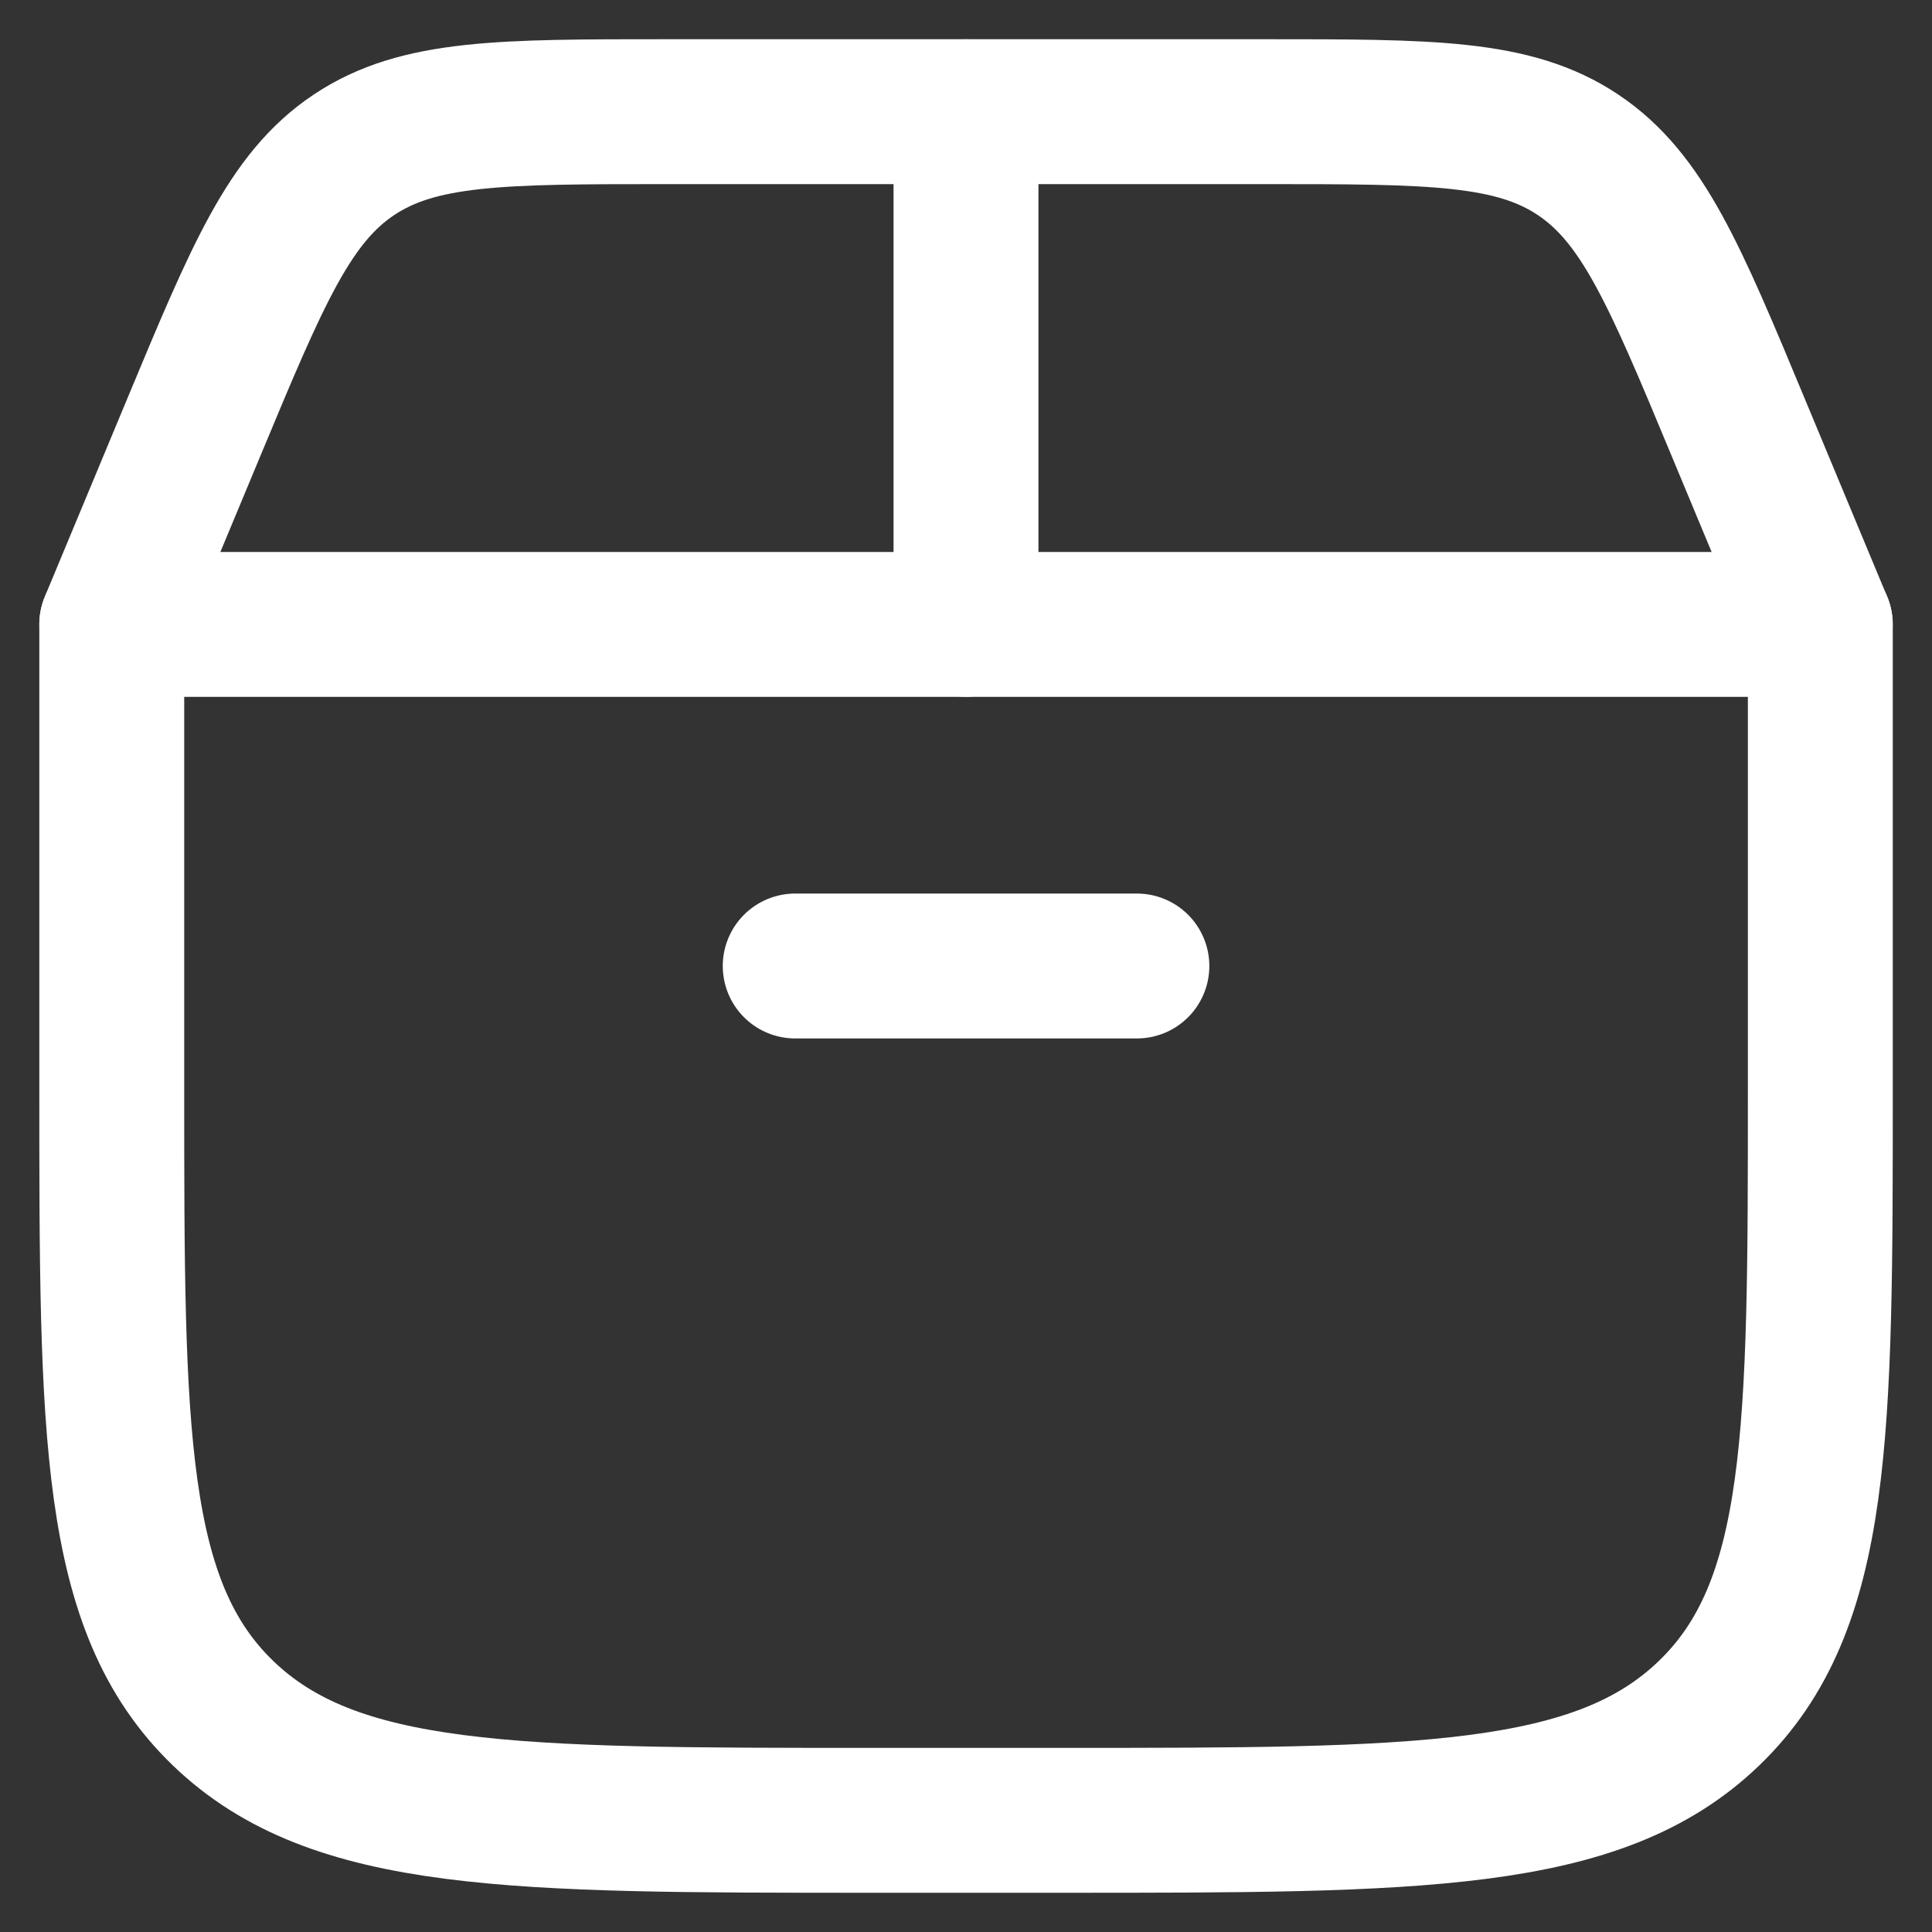
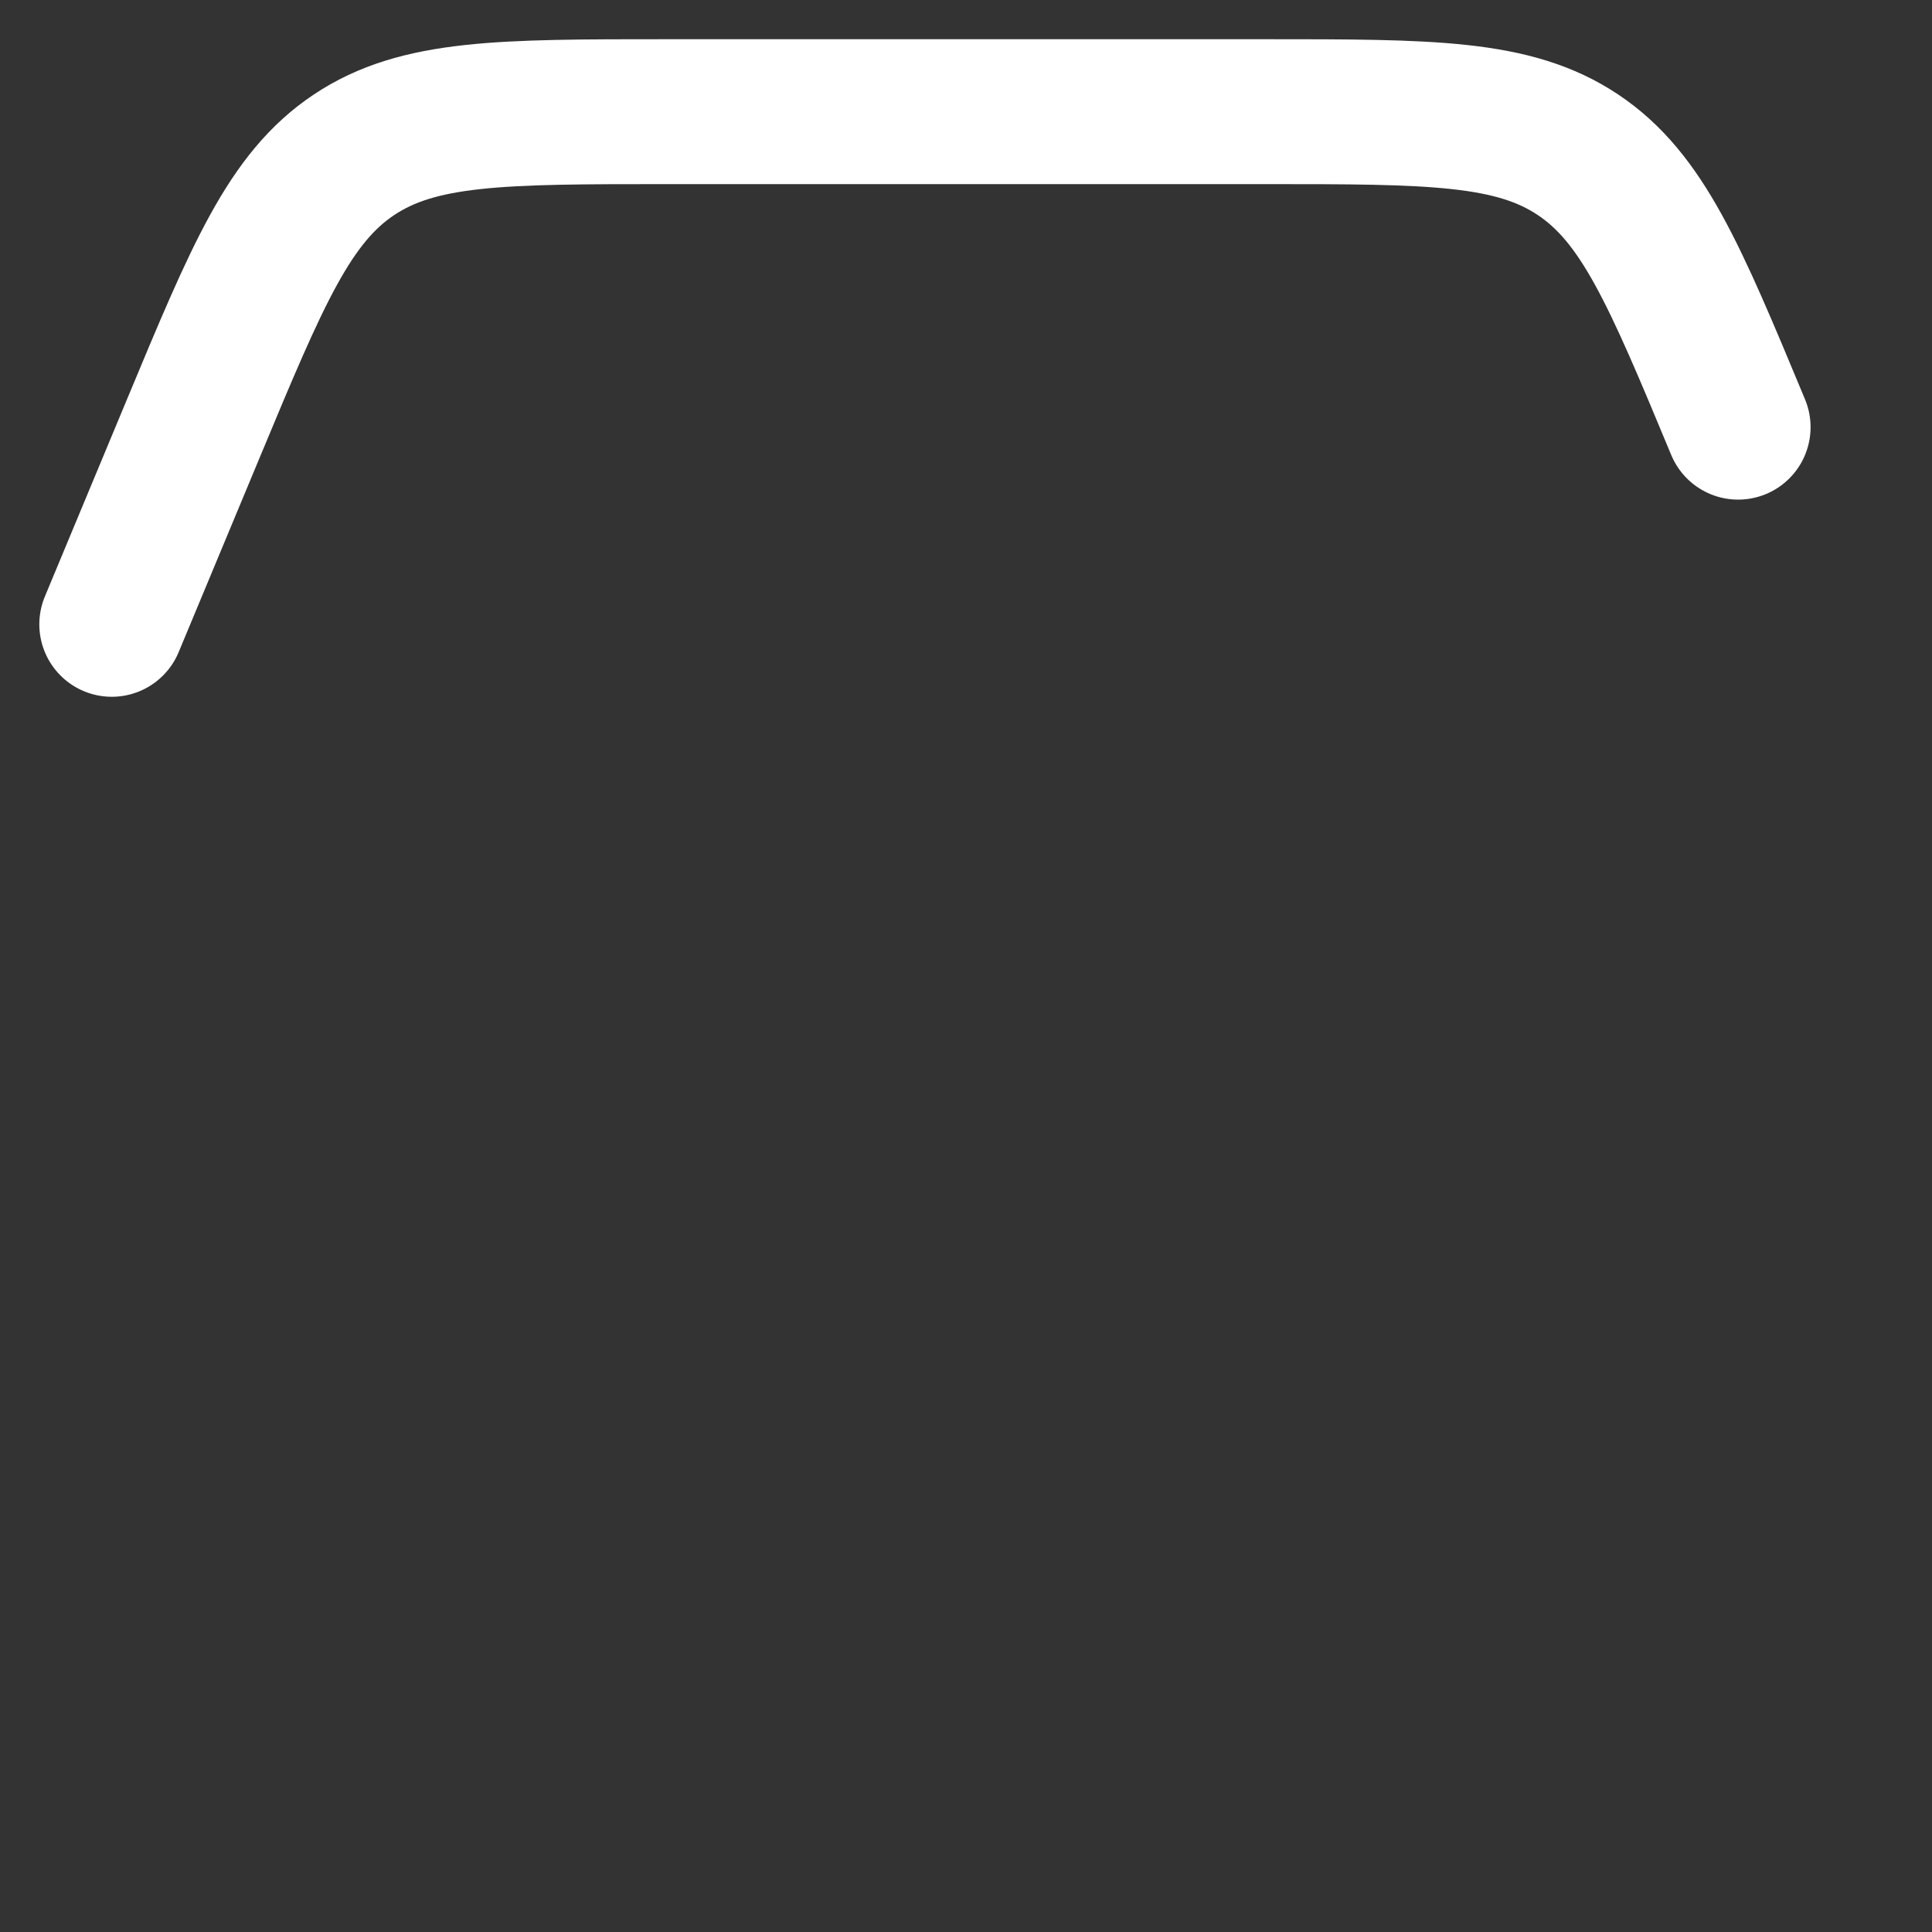
<svg xmlns="http://www.w3.org/2000/svg" width="20" height="20" viewBox="0 0 20 20">
  <rect x="0" y="0" width="20" height="20" fill="#333333" stroke="none" />
  <defs>
    <clipPath id="clip-path">
      <rect id="Rectangle_6842" data-name="Rectangle 6842" width="20" height="20" transform="translate(211 418)" fill="#fff" stroke="#fff" stroke-width="1.5" />
    </clipPath>
  </defs>
  <g id="Mask_Group_686" data-name="Mask Group 686" transform="translate(-211 -418)" clip-path="url(#clip-path)">
    <g id="delivery-box-01-stroke-rounded_12_" data-name="delivery-box-01-stroke-rounded (12)" transform="translate(210.388 417.388)">
-       <path id="Path_4253" data-name="Path 4253" d="M1.769,11.876v-4.8H19.456v4.8c0,3.573,0,5.36-1.151,6.47s-3,1.11-6.71,1.11H9.63c-3.706,0-5.559,0-6.71-1.11S1.769,15.449,1.769,11.876Z" fill="none" stroke="#fff" stroke-linecap="round" stroke-linejoin="round" stroke-width="1.5" />
-       <path id="Path_4254" data-name="Path 4254" d="M1.769,7.075l.85-2.041c.659-1.583.989-2.374,1.658-2.82s1.526-.446,3.24-.446h6.19c1.715,0,2.572,0,3.24.446s1,1.237,1.658,2.82l.85,2.041" fill="none" stroke="#fff" stroke-linecap="round" stroke-width="1.5" />
-       <path id="Path_4255" data-name="Path 4255" d="M10.612,7.075V1.769" fill="none" stroke="#fff" stroke-linecap="round" stroke-width="1.5" />
-       <path id="Path_4256" data-name="Path 4256" d="M8.844,10.612h3.537" fill="none" stroke="#fff" stroke-linecap="round" stroke-width="1.5" />
+       <path id="Path_4254" data-name="Path 4254" d="M1.769,7.075l.85-2.041c.659-1.583.989-2.374,1.658-2.82s1.526-.446,3.24-.446h6.19c1.715,0,2.572,0,3.24.446s1,1.237,1.658,2.82" fill="none" stroke="#fff" stroke-linecap="round" stroke-width="1.5" />
    </g>
  </g>
</svg>